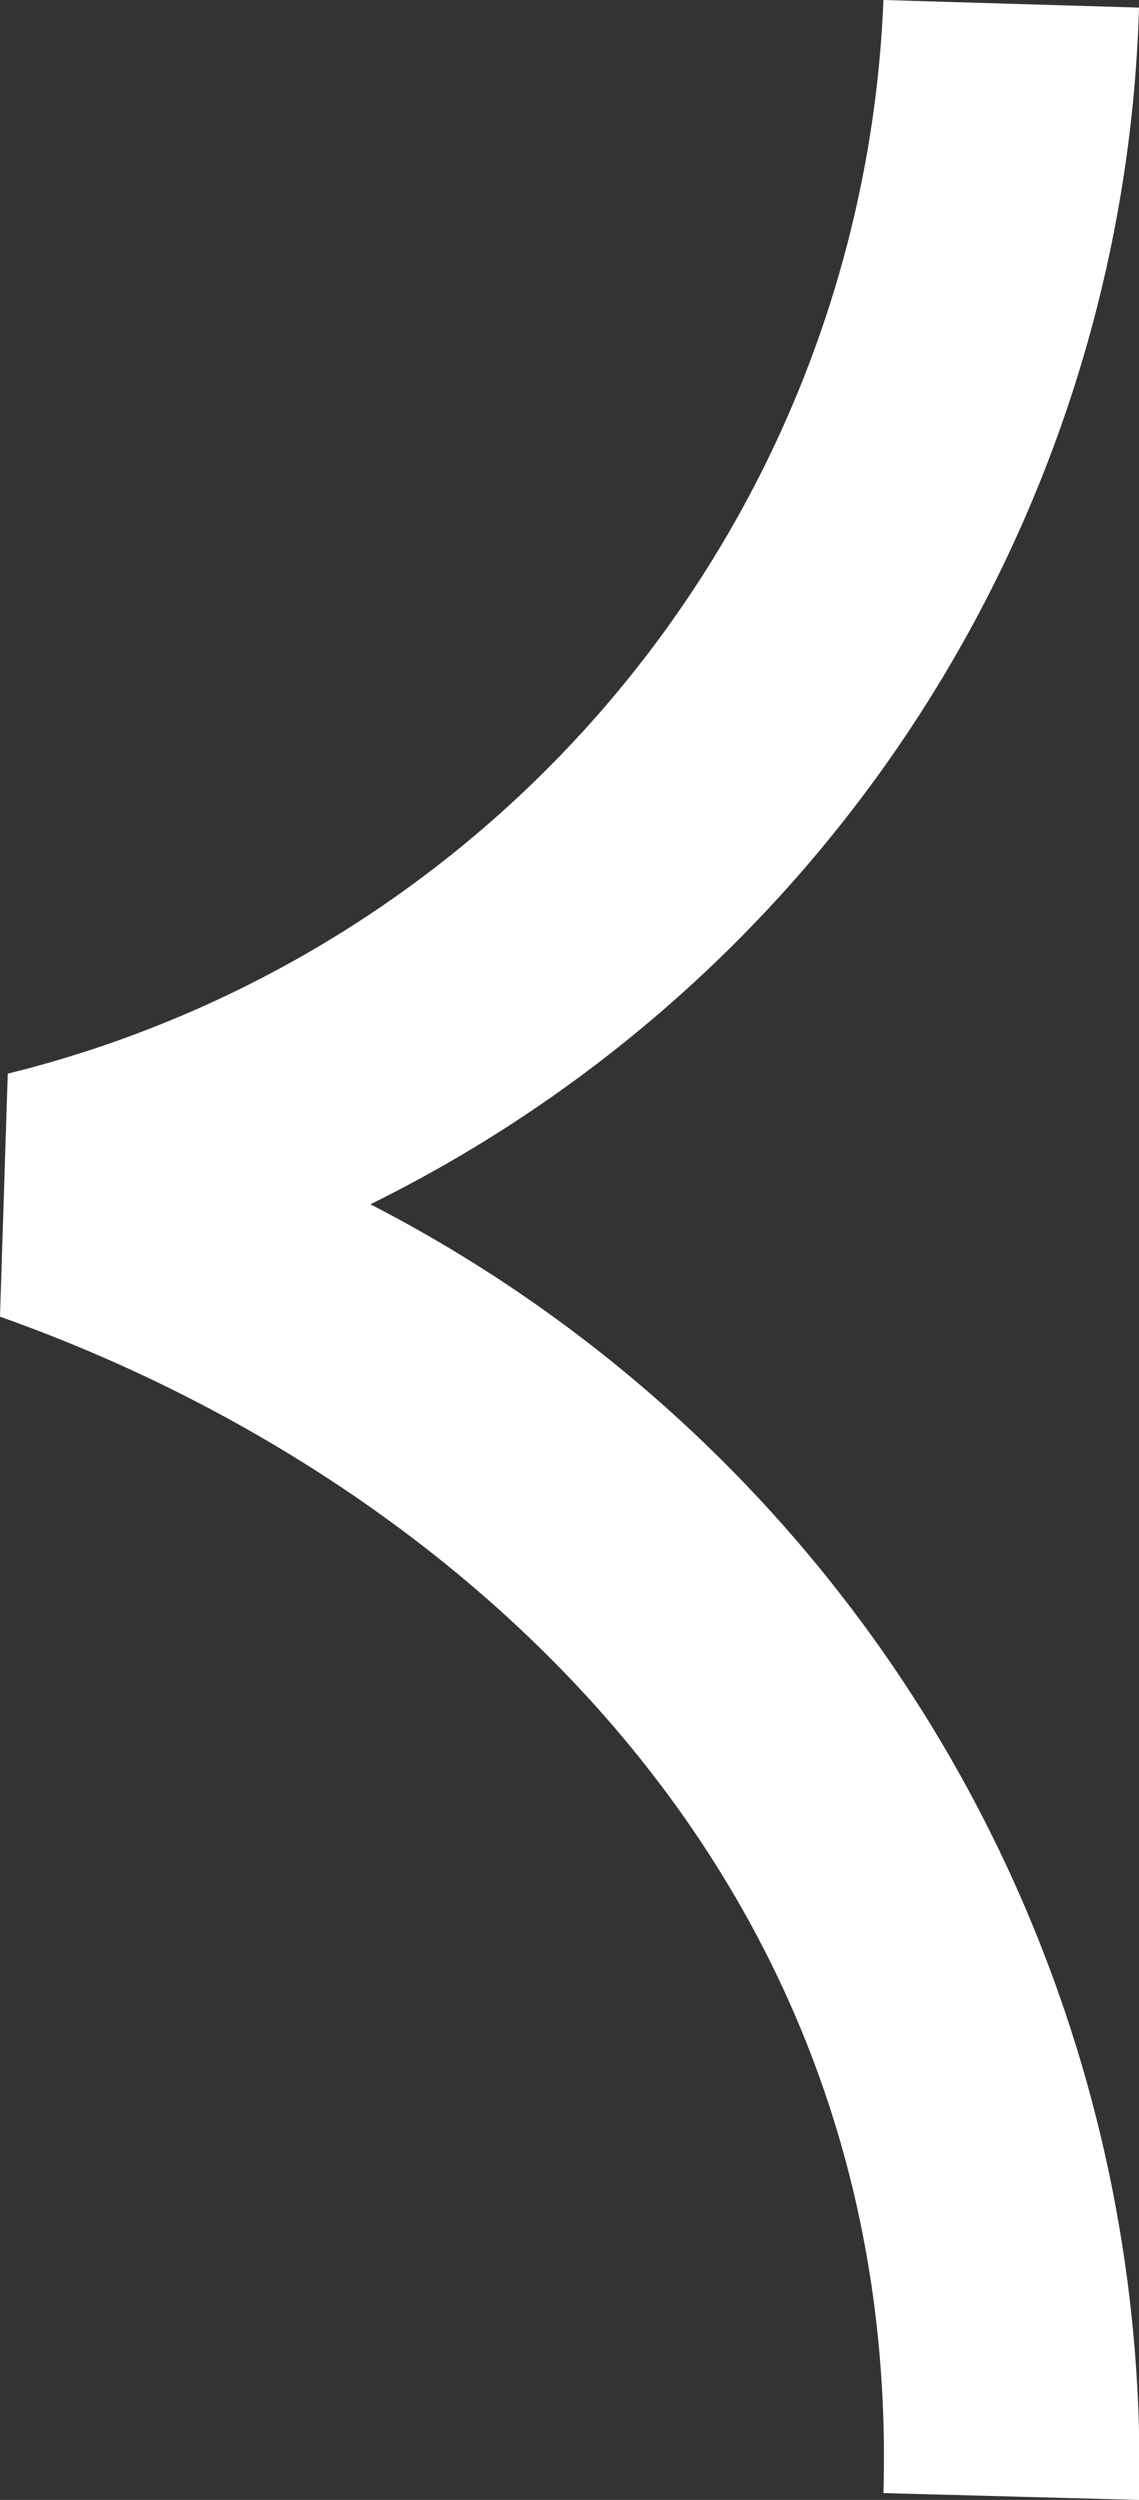
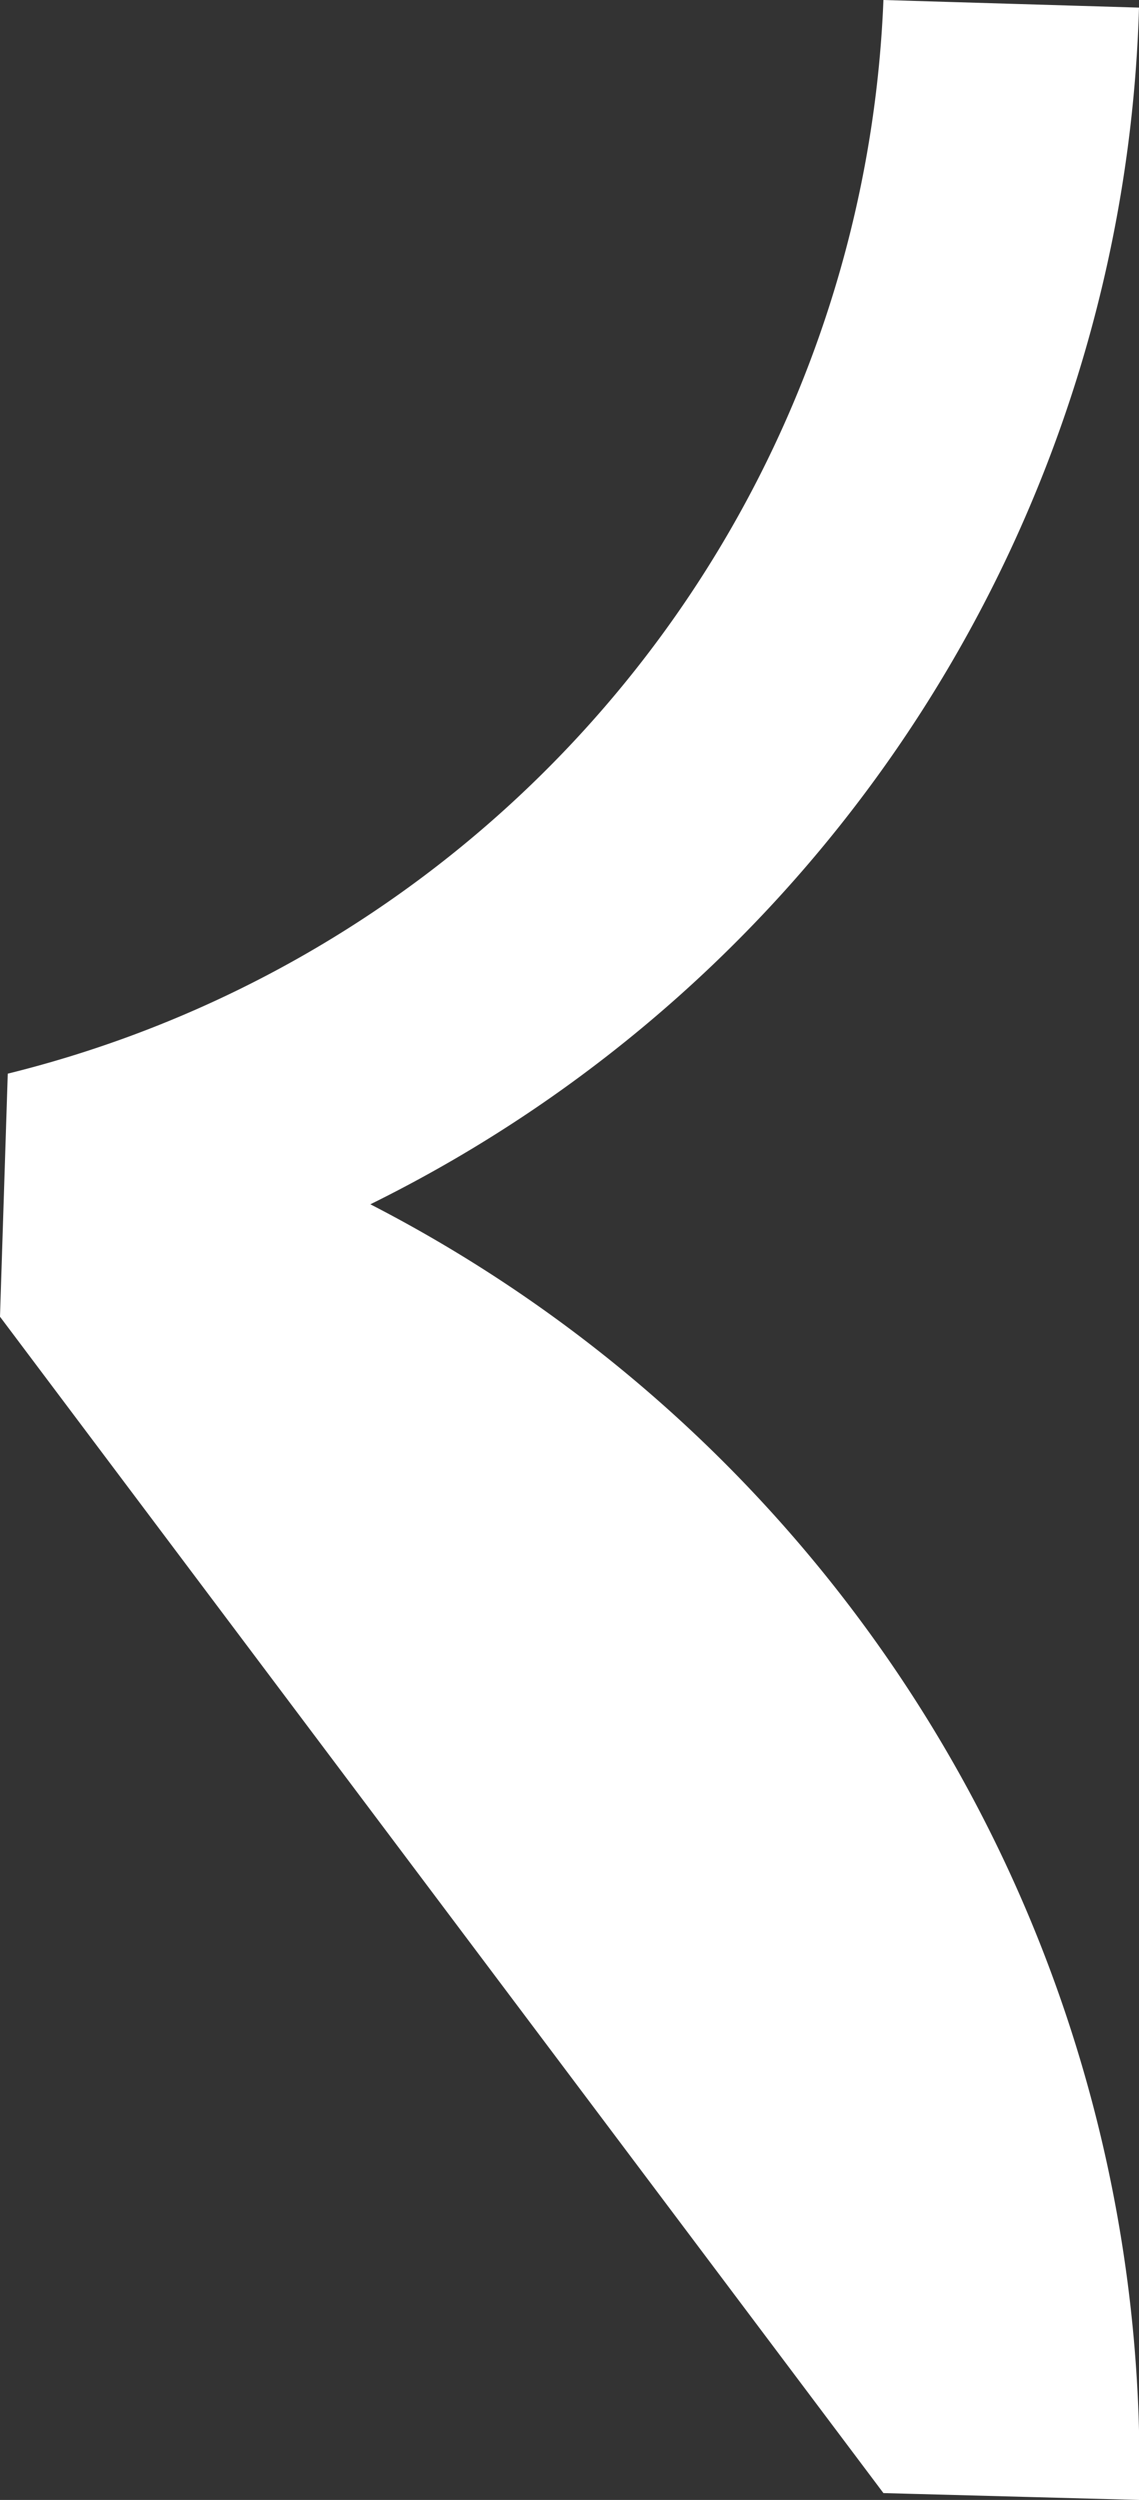
<svg xmlns="http://www.w3.org/2000/svg" width="7.63" height="16.746" viewBox="0 0 7.63 16.746">
  <rect x="0" y="0" width="7.63" height="16.746" fill="#333333" stroke="none" />
-   <path id="Path_1493" data-name="Path 1493" d="M8.82,7.63,7.192,7.578A7.726,7.726,0,0,0,0,1.712L.051,0A9.241,9.241,0,0,1,8.067,5.149,9.5,9.5,0,0,1,16.746,0L16.7,1.712C12.466,1.591,9.859,4.688,8.82,7.63Z" transform="translate(7.63) rotate(90)" fill="#fff" />
+   <path id="Path_1493" data-name="Path 1493" d="M8.82,7.63,7.192,7.578A7.726,7.726,0,0,0,0,1.712L.051,0A9.241,9.241,0,0,1,8.067,5.149,9.5,9.5,0,0,1,16.746,0L16.7,1.712Z" transform="translate(7.63) rotate(90)" fill="#fff" />
</svg>